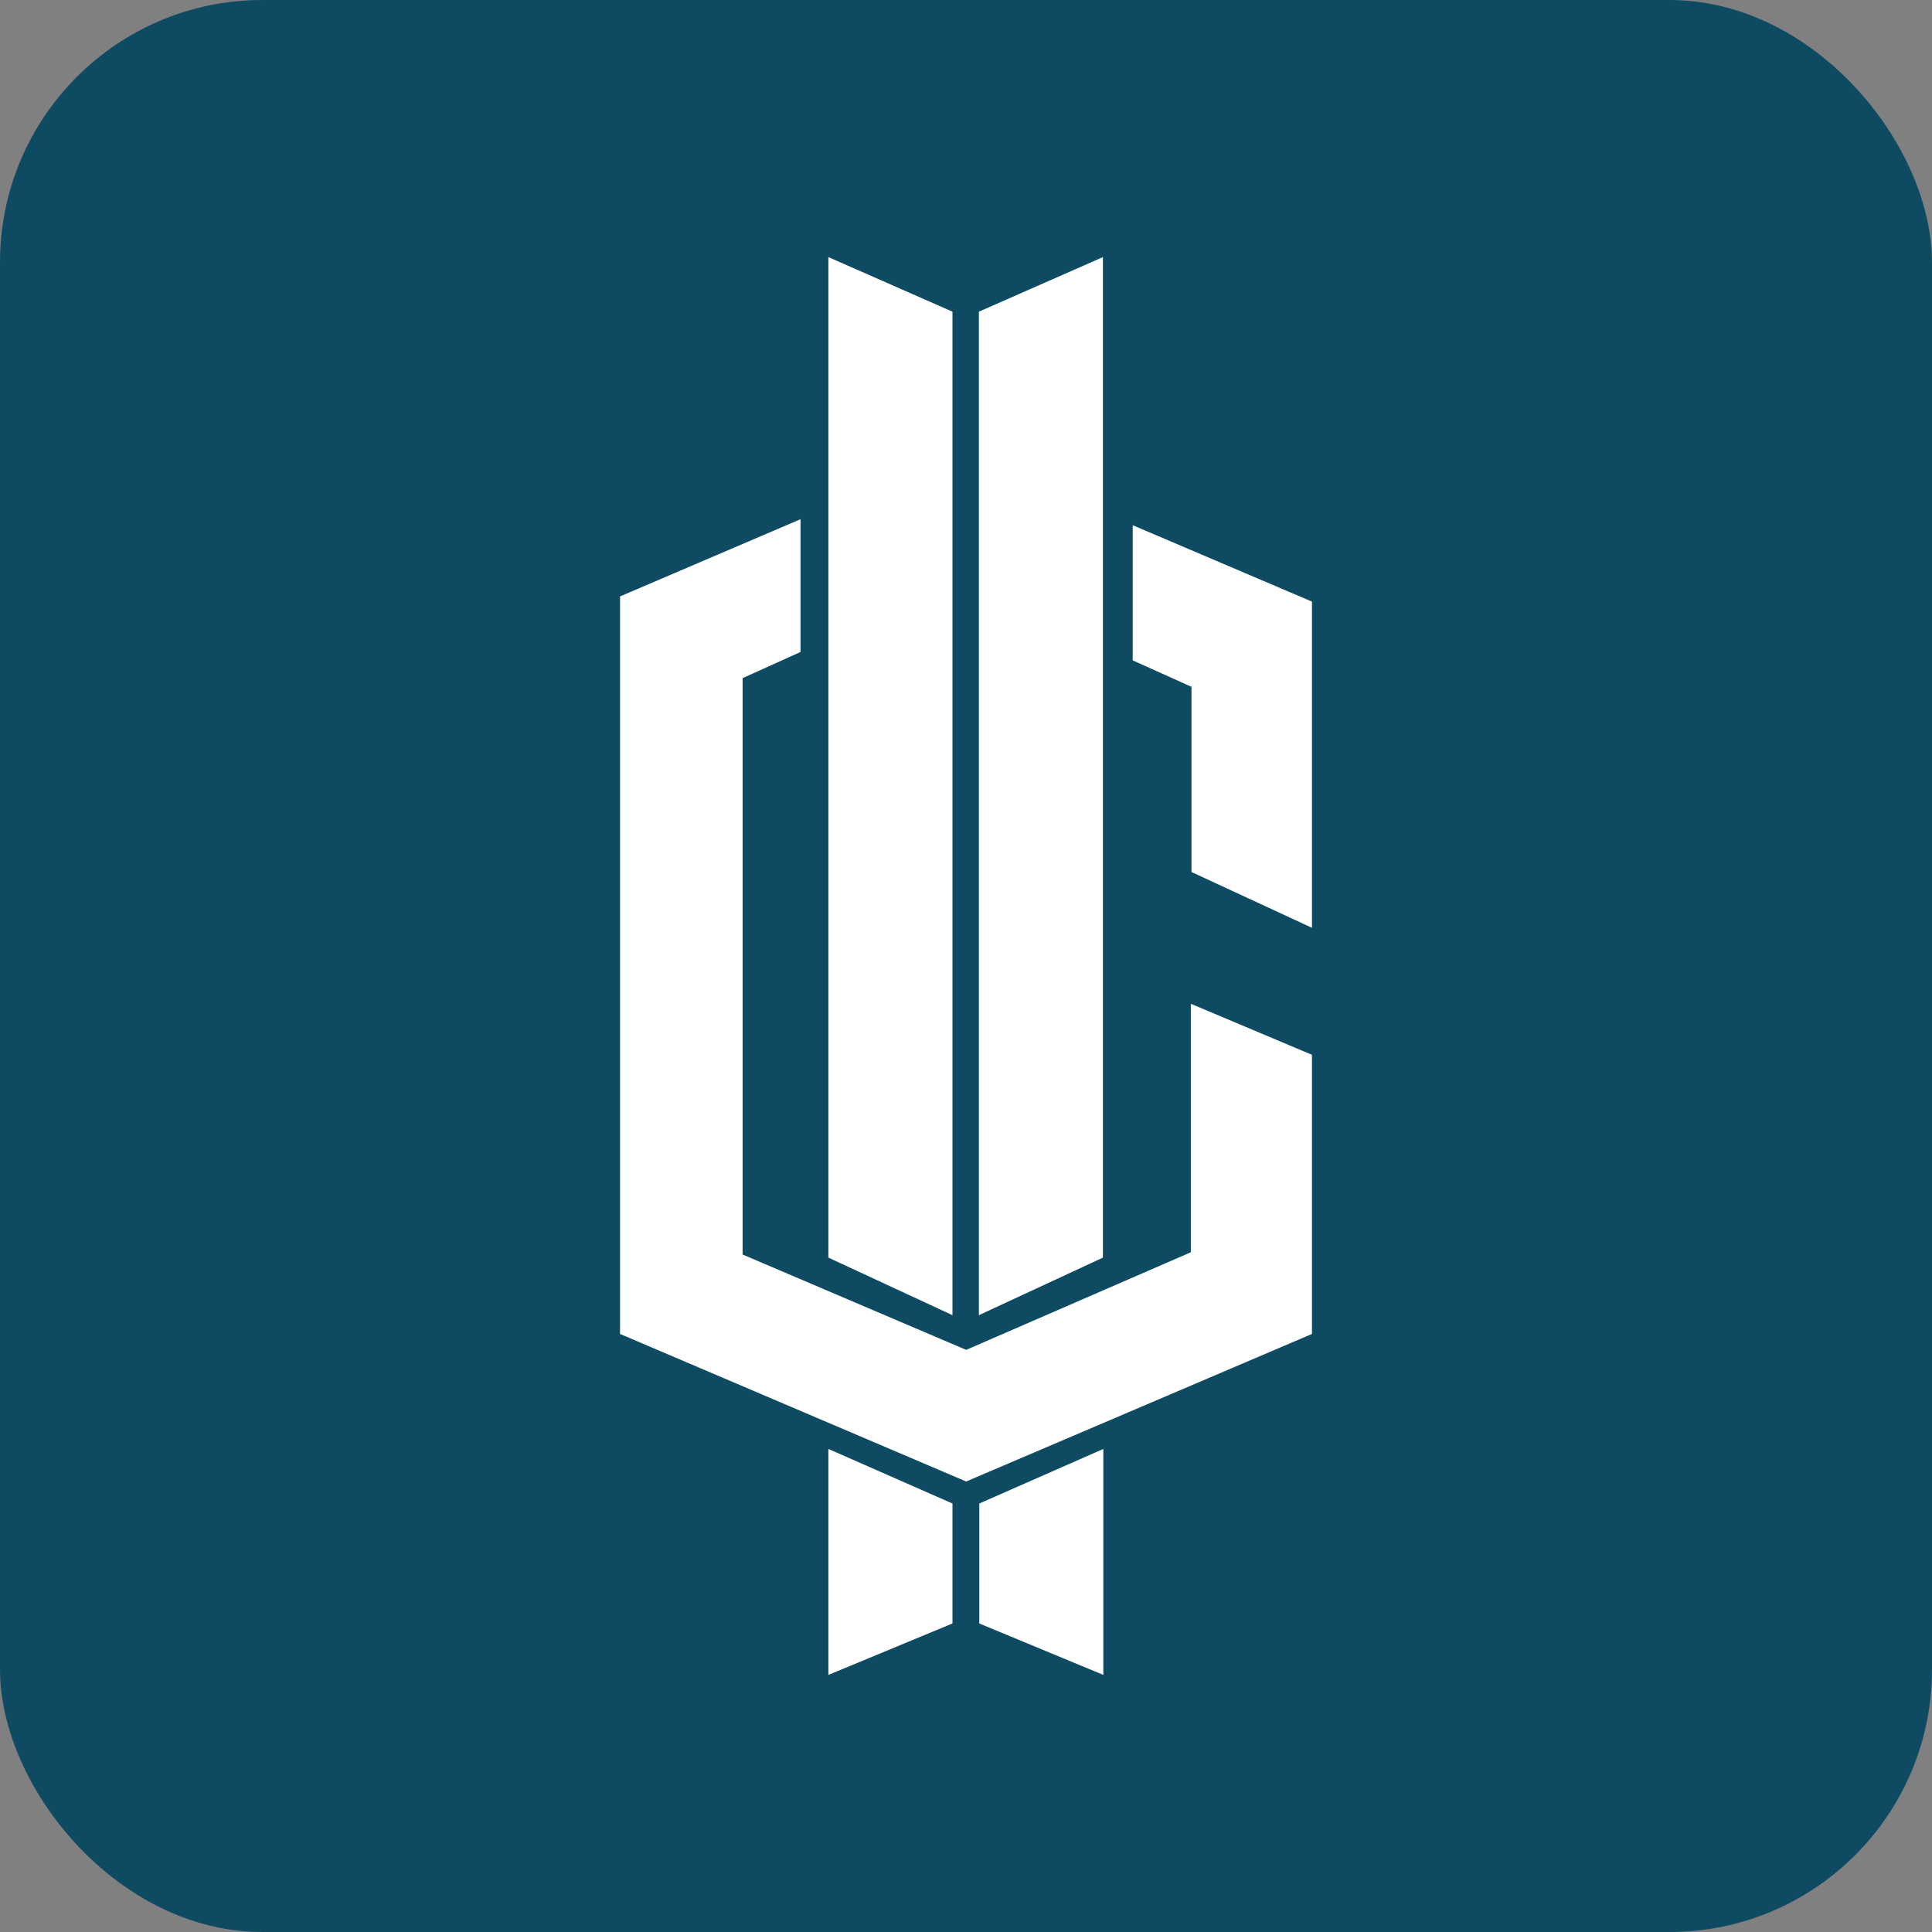
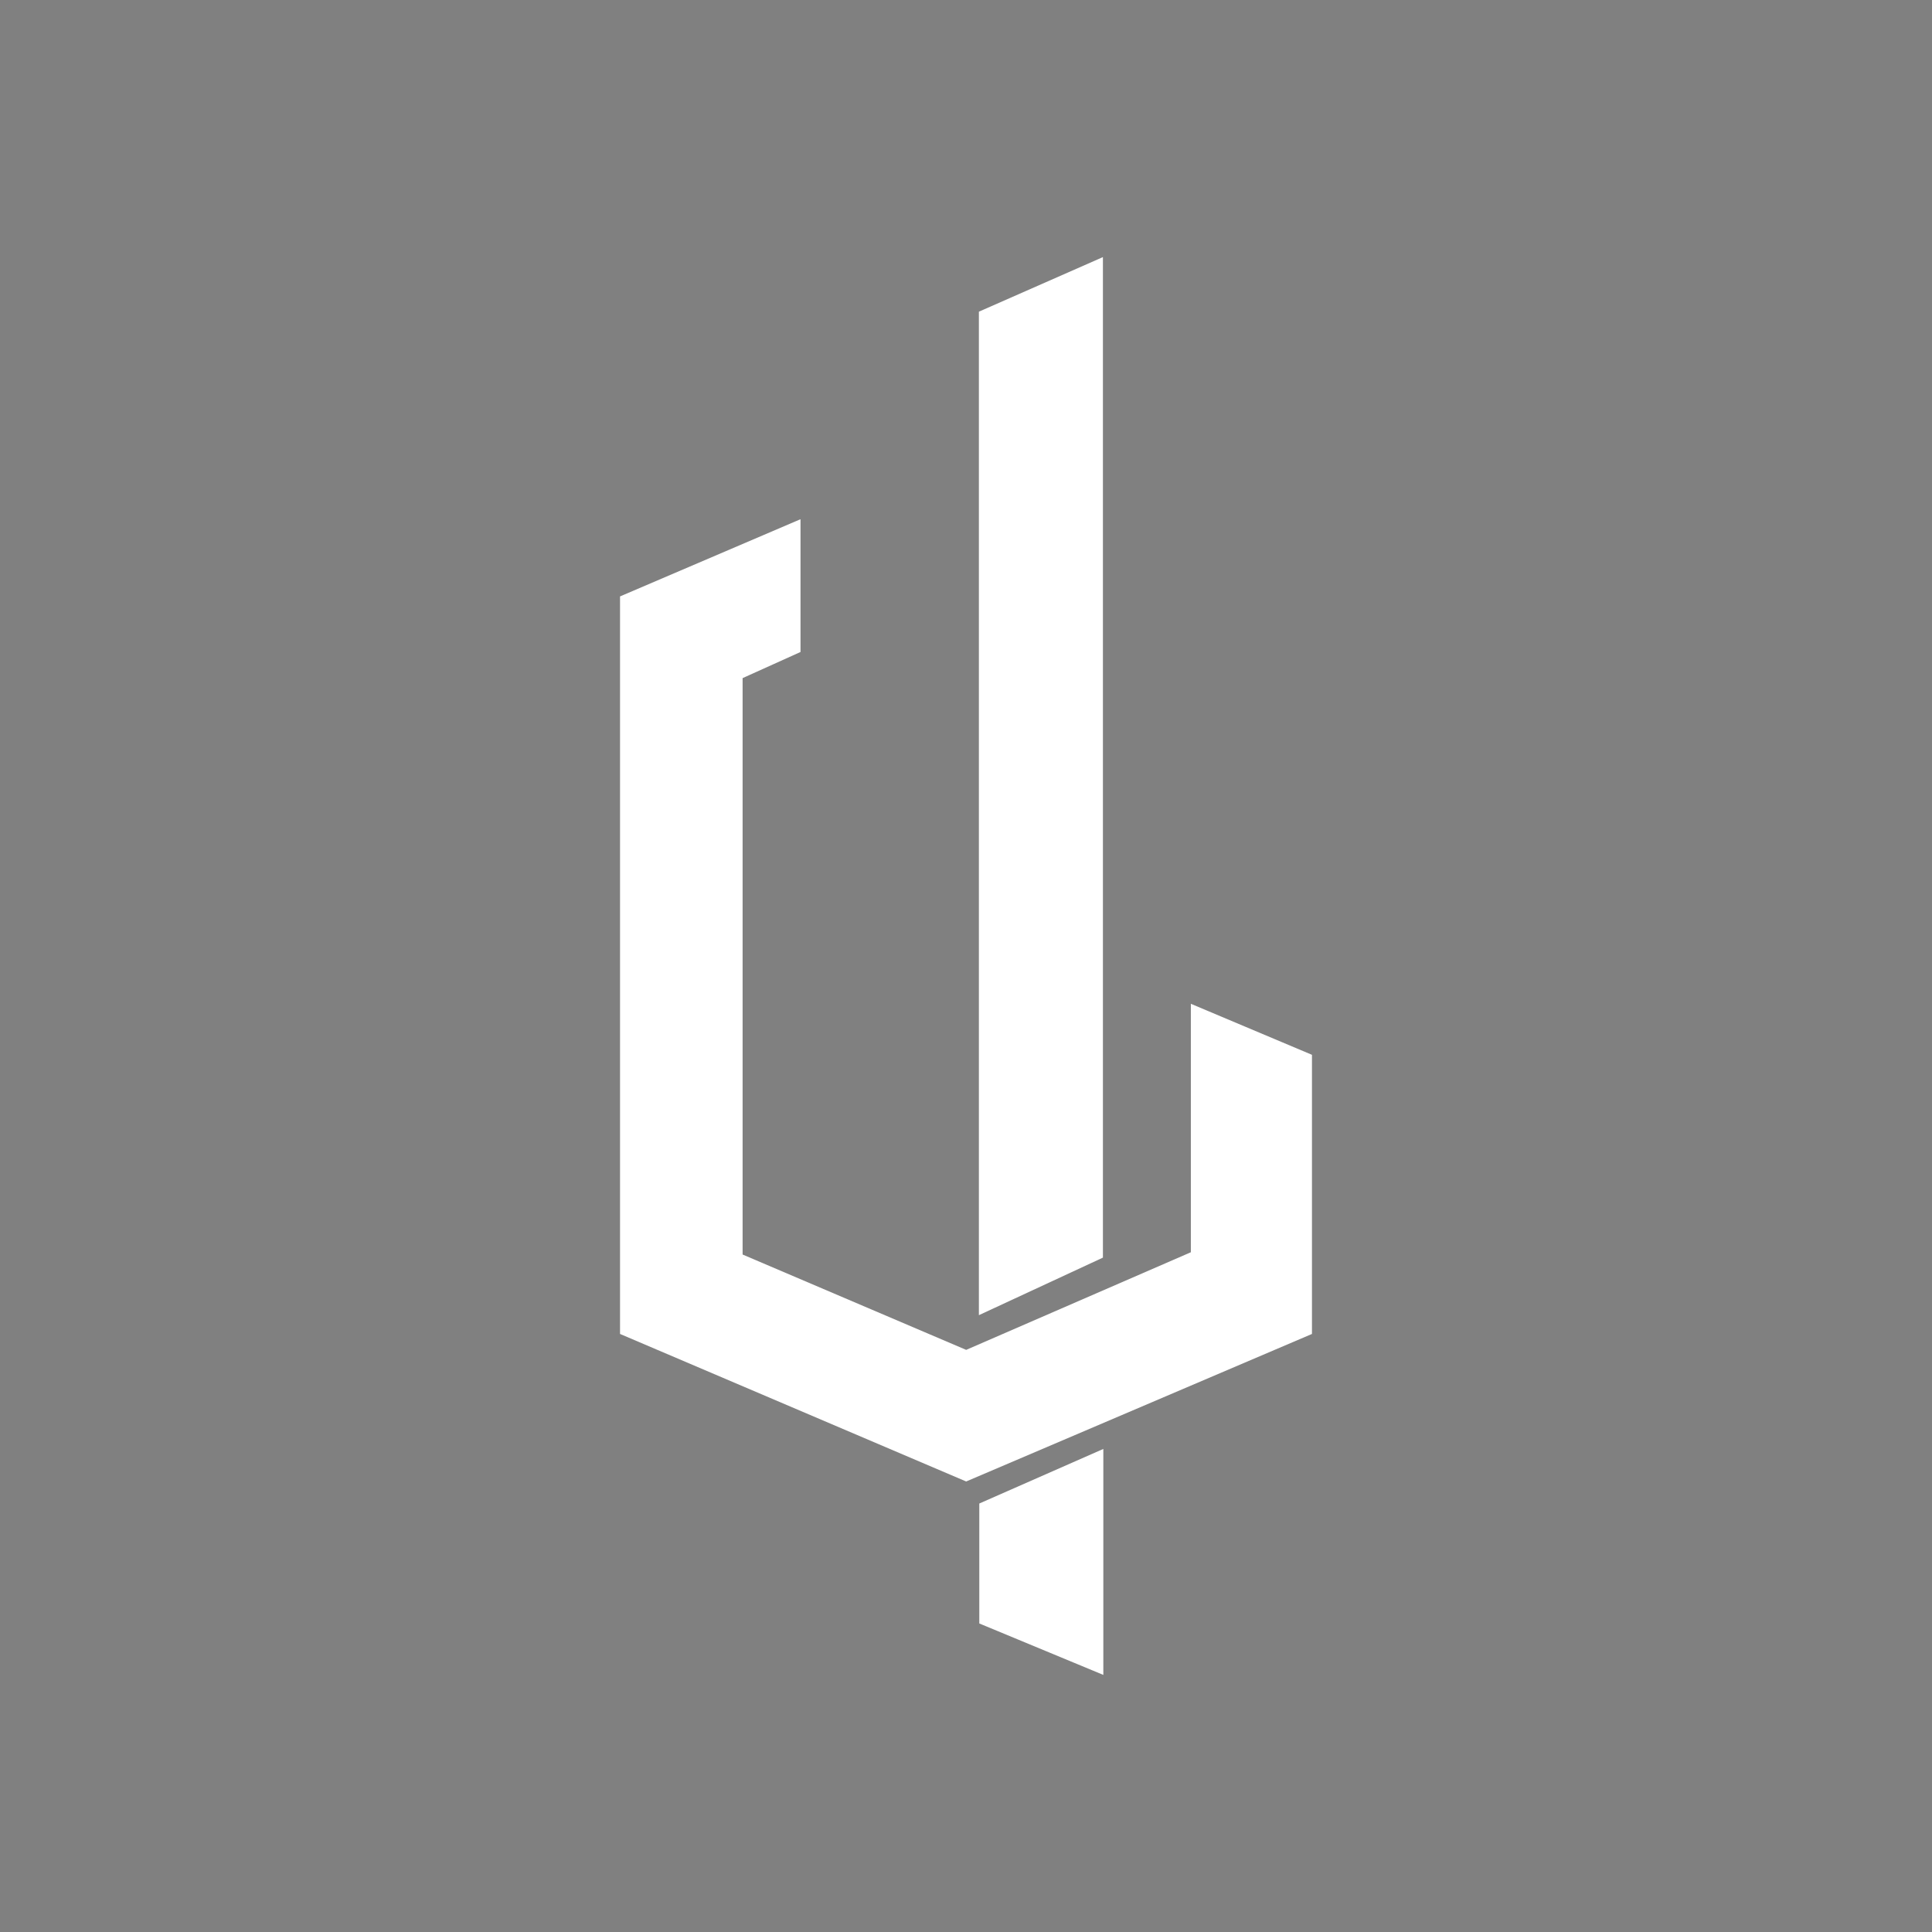
<svg xmlns="http://www.w3.org/2000/svg" viewBox="0 0 331.32 331.32">
  <rect x="0" y="0" width="331.32" height="331.32" fill="#808080" stroke="none" />
  <defs>
    <style>.cls-1{fill:#0e4b63;}.cls-2{fill:#fff;}</style>
  </defs>
  <g id="Capa_2" data-name="Capa 2">
    <g id="textos">
-       <rect class="cls-1" width="331.32" height="331.32" rx="45" />
-       <polygon class="cls-2" points="142.06 44.09 163.34 53.45 163.34 225.54 142.06 215.67 142.06 44.09" />
-       <polygon class="cls-2" points="142.06 248.48 163.34 257.84 163.34 278.41 142.06 287.23 142.06 248.48" />
      <polygon class="cls-2" points="189.21 248.48 167.94 257.84 167.94 278.41 189.21 287.23 189.21 248.48" />
      <polygon class="cls-2" points="189.14 44.09 167.87 53.45 167.87 225.54 189.14 215.67 189.14 44.09" />
-       <polygon class="cls-2" points="194.25 113.25 194.25 90.07 224.99 103.17 224.99 159.11 204.33 149.54 204.33 117.78 194.25 113.25" />
      <polygon class="cls-2" points="204.22 172.14 204.22 214.75 165.69 231.49 127.35 215.14 127.35 116.29 137.28 111.81 137.28 89.04 106.33 102.28 106.33 228.76 165.69 254.06 224.99 228.76 224.99 180.89 204.22 172.14" />
    </g>
  </g>
</svg>